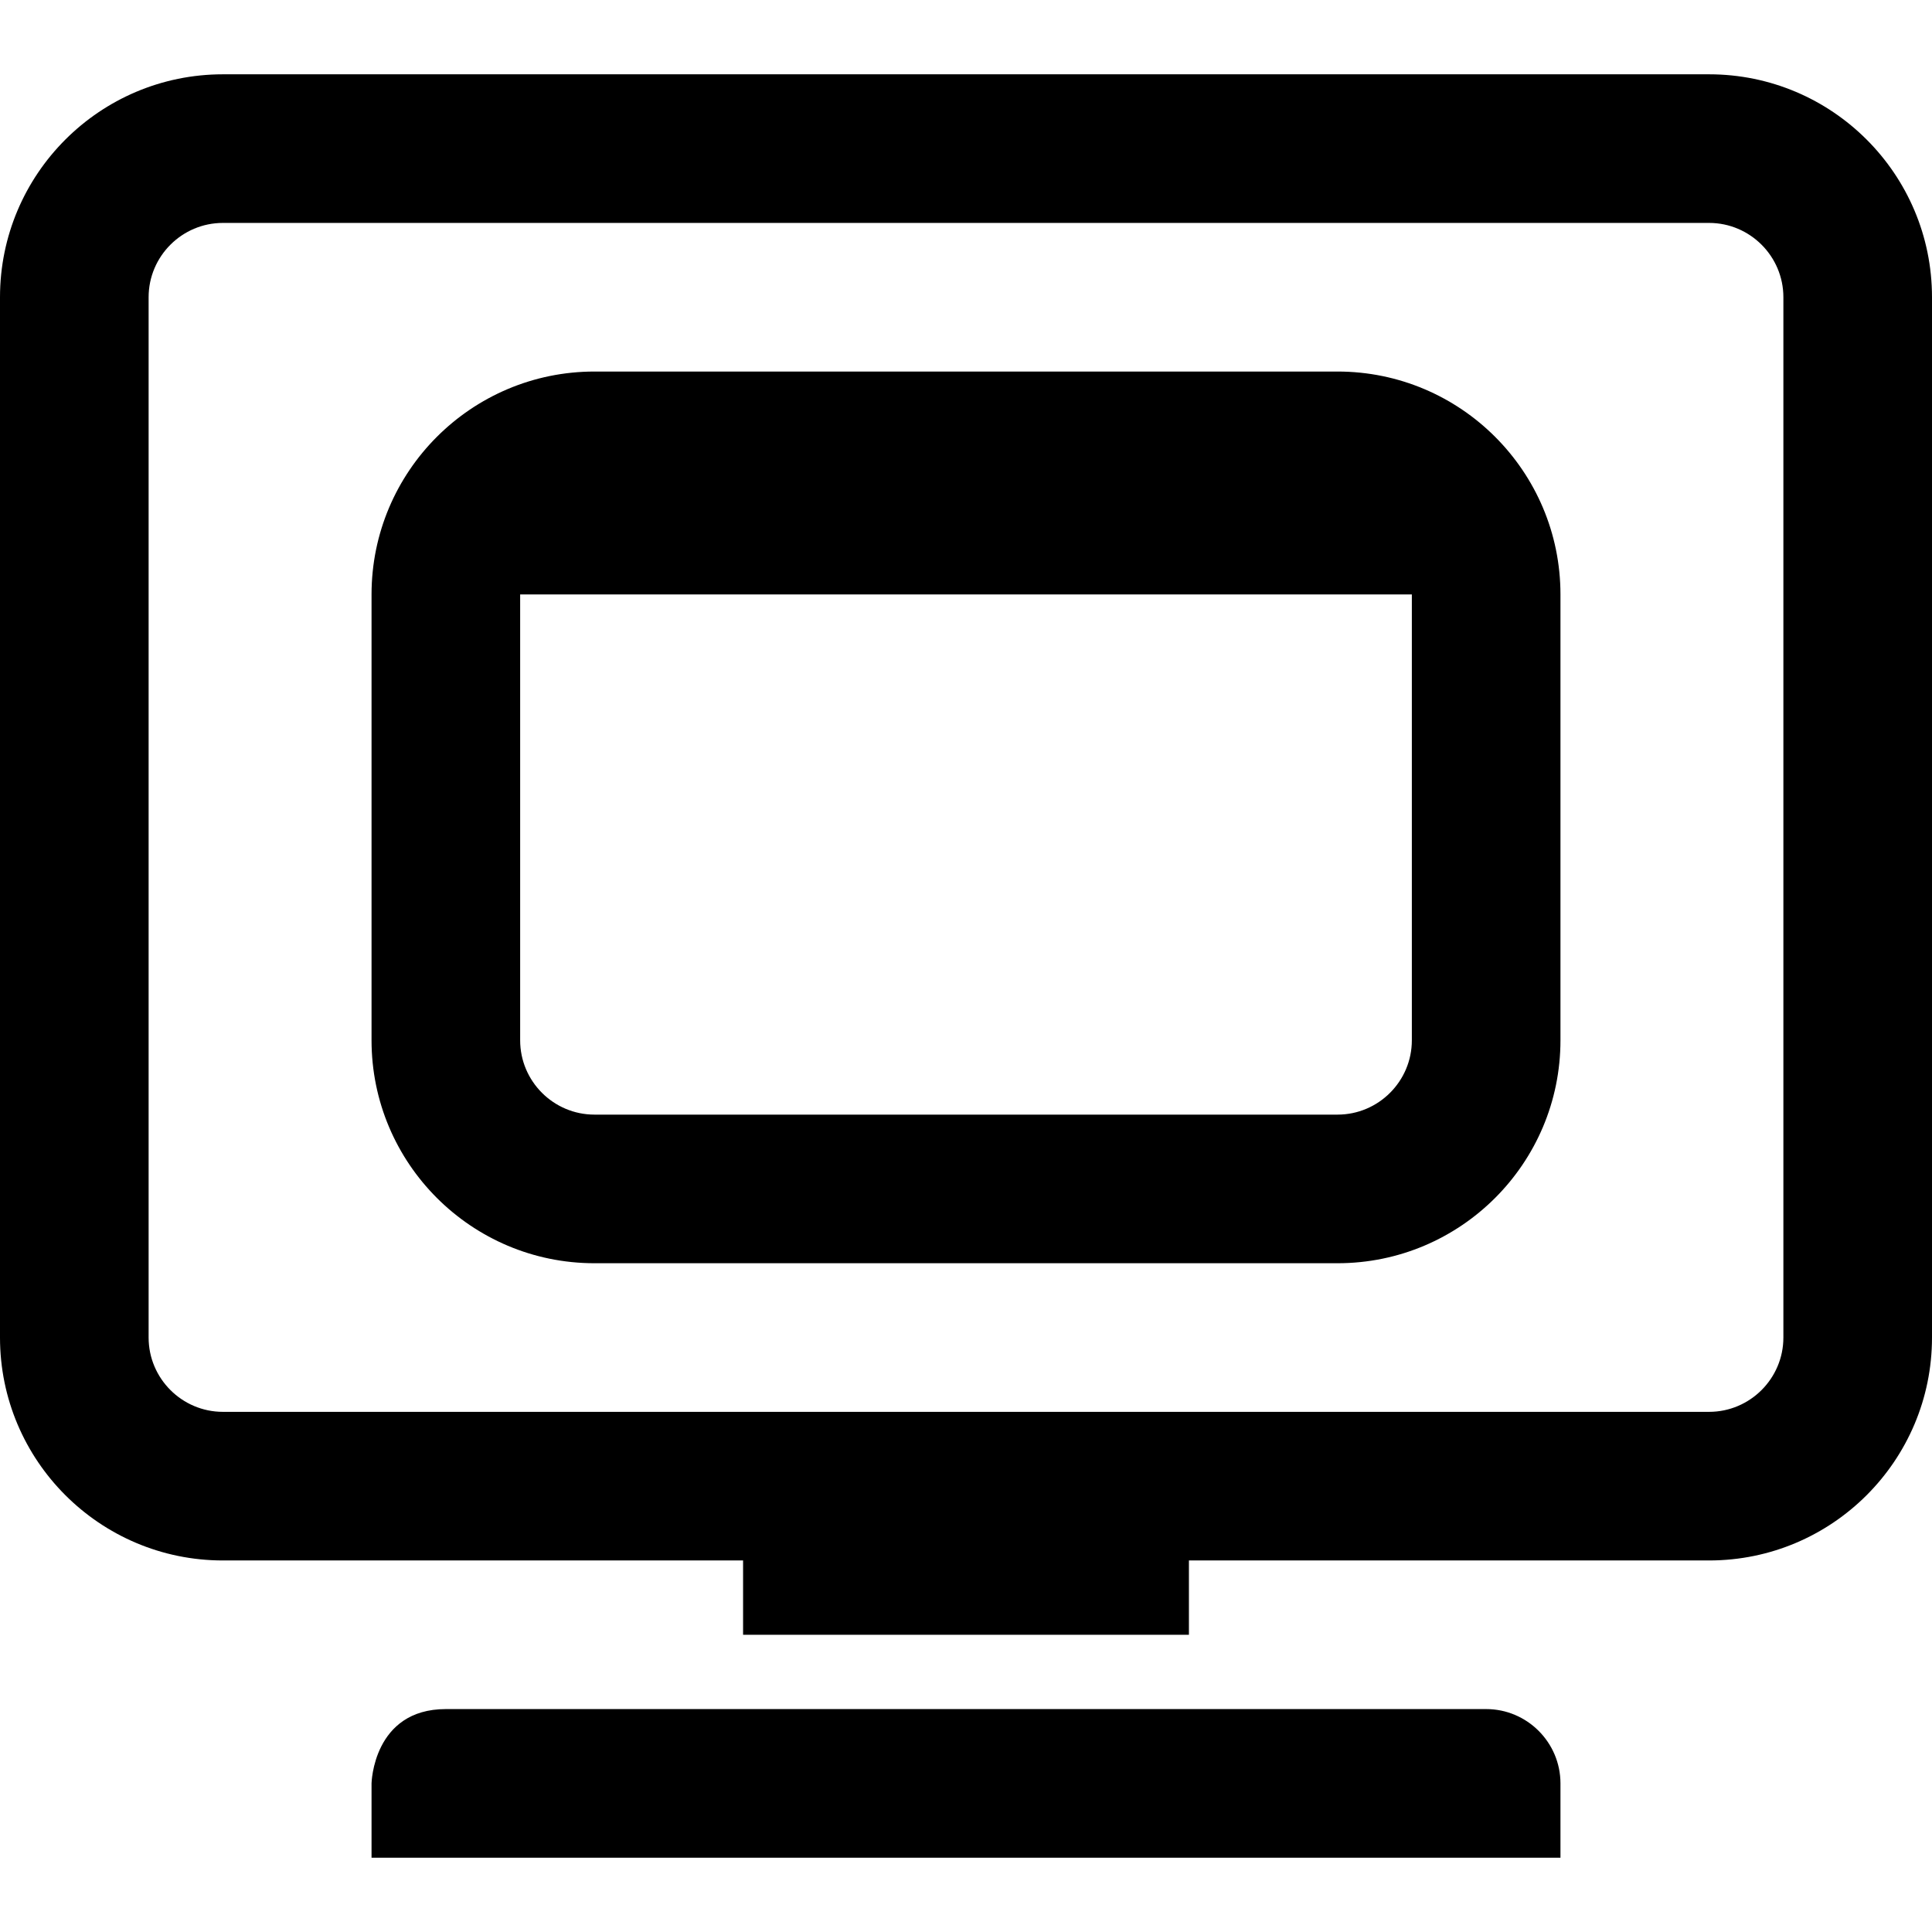
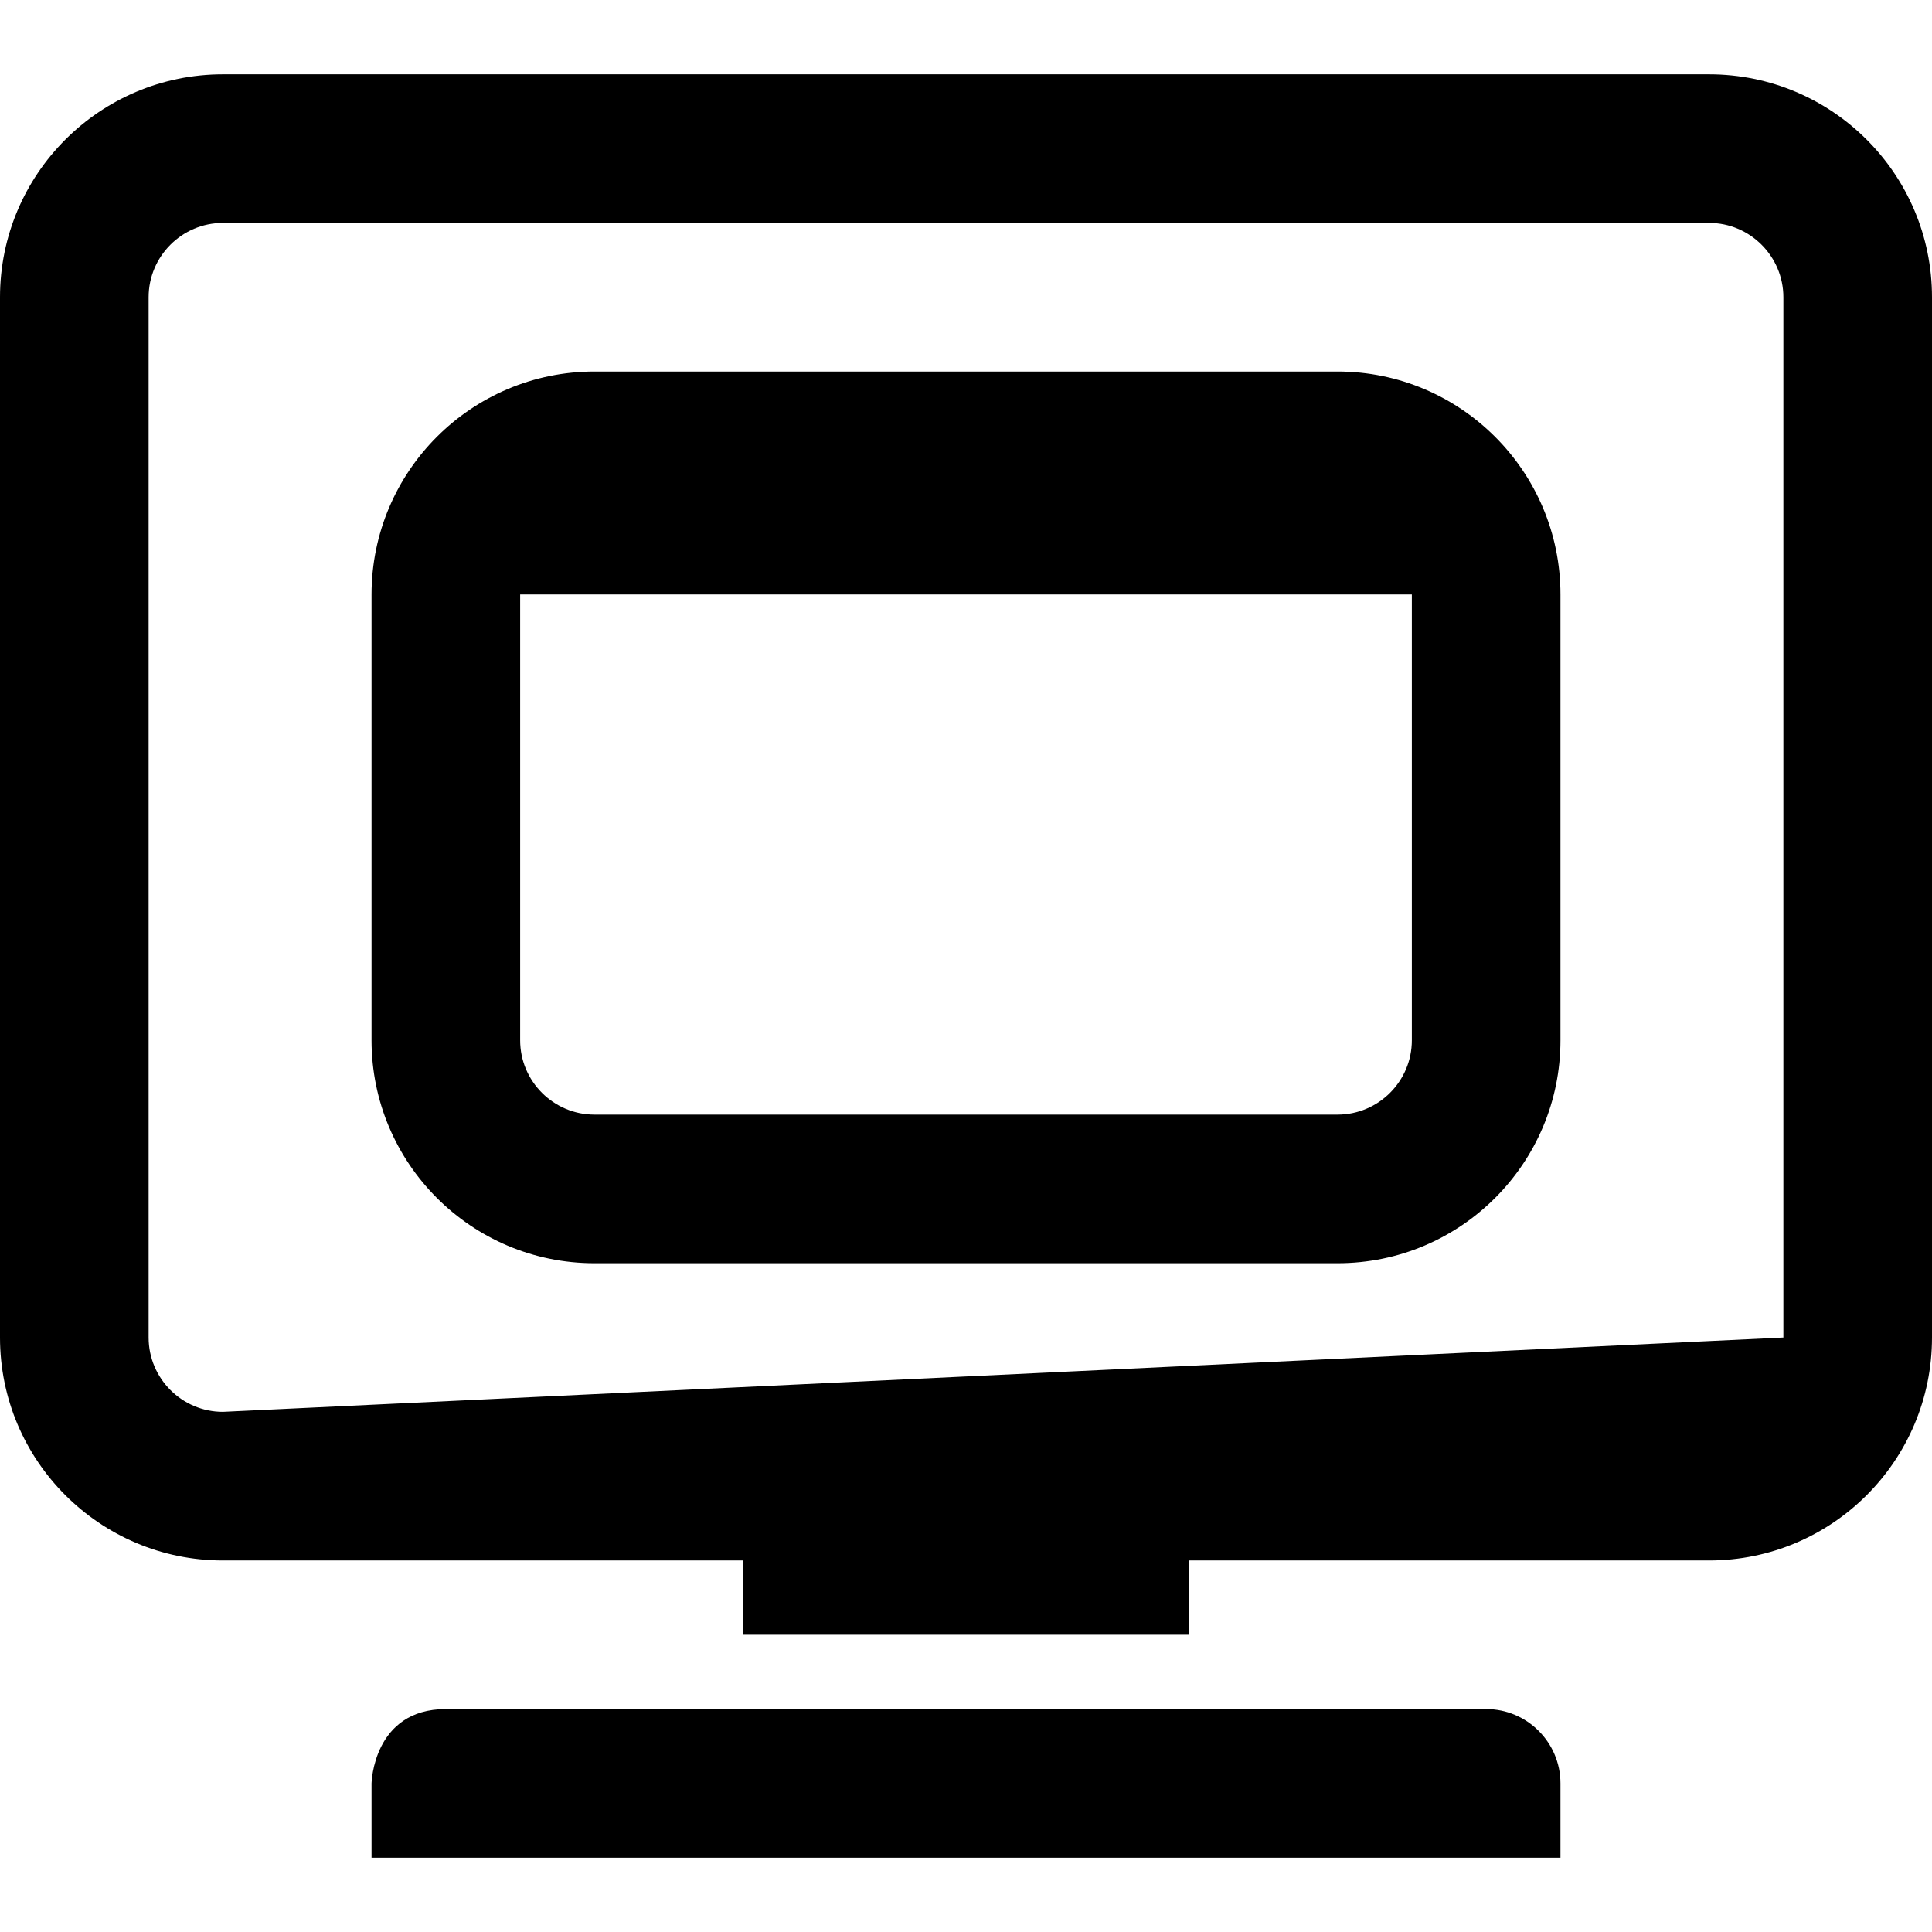
<svg xmlns="http://www.w3.org/2000/svg" viewBox="0 0 26 26" width="26px" height="26px">
-   <path d="M 3 1 C 1.344 1 0 2.344 0 4 L 0 18 C 0 19.656 1.344 21 3 21 L 10 21 L 10 22 L 16 22 L 16 21 L 23 21 C 24.656 21 26 19.656 26 18 L 26 4 C 26 2.344 24.656 1 23 1 Z M 3 3 L 23 3 C 23.551 3 24 3.449 24 4 L 24 18 C 24 18.551 23.551 19 23 19 L 3 19 C 2.449 19 2 18.551 2 18 L 2 4 C 2 3.449 2.449 3 3 3 Z M 8 5 C 6.344 5 5 6.344 5 8 L 5 14 C 5 15.656 6.344 17 8 17 L 18 17 C 19.656 17 21 15.656 21 14 L 21 8 C 21 6.344 19.656 5 18 5 Z M 7 8 L 19 8 L 19 14 C 19 14.551 18.551 15 18 15 L 8 15 C 7.449 15 7 14.551 7 14 Z M 6 23 C 5.02 23 5 24 5 24 L 5 25 L 21 25 L 21 24 C 21 23.449 20.551 23 20 23 Z" />
+   <path d="M 3 1 C 1.344 1 0 2.344 0 4 L 0 18 C 0 19.656 1.344 21 3 21 L 10 21 L 10 22 L 16 22 L 16 21 L 23 21 C 24.656 21 26 19.656 26 18 L 26 4 C 26 2.344 24.656 1 23 1 Z M 3 3 L 23 3 C 23.551 3 24 3.449 24 4 L 24 18 L 3 19 C 2.449 19 2 18.551 2 18 L 2 4 C 2 3.449 2.449 3 3 3 Z M 8 5 C 6.344 5 5 6.344 5 8 L 5 14 C 5 15.656 6.344 17 8 17 L 18 17 C 19.656 17 21 15.656 21 14 L 21 8 C 21 6.344 19.656 5 18 5 Z M 7 8 L 19 8 L 19 14 C 19 14.551 18.551 15 18 15 L 8 15 C 7.449 15 7 14.551 7 14 Z M 6 23 C 5.02 23 5 24 5 24 L 5 25 L 21 25 L 21 24 C 21 23.449 20.551 23 20 23 Z" />
</svg>